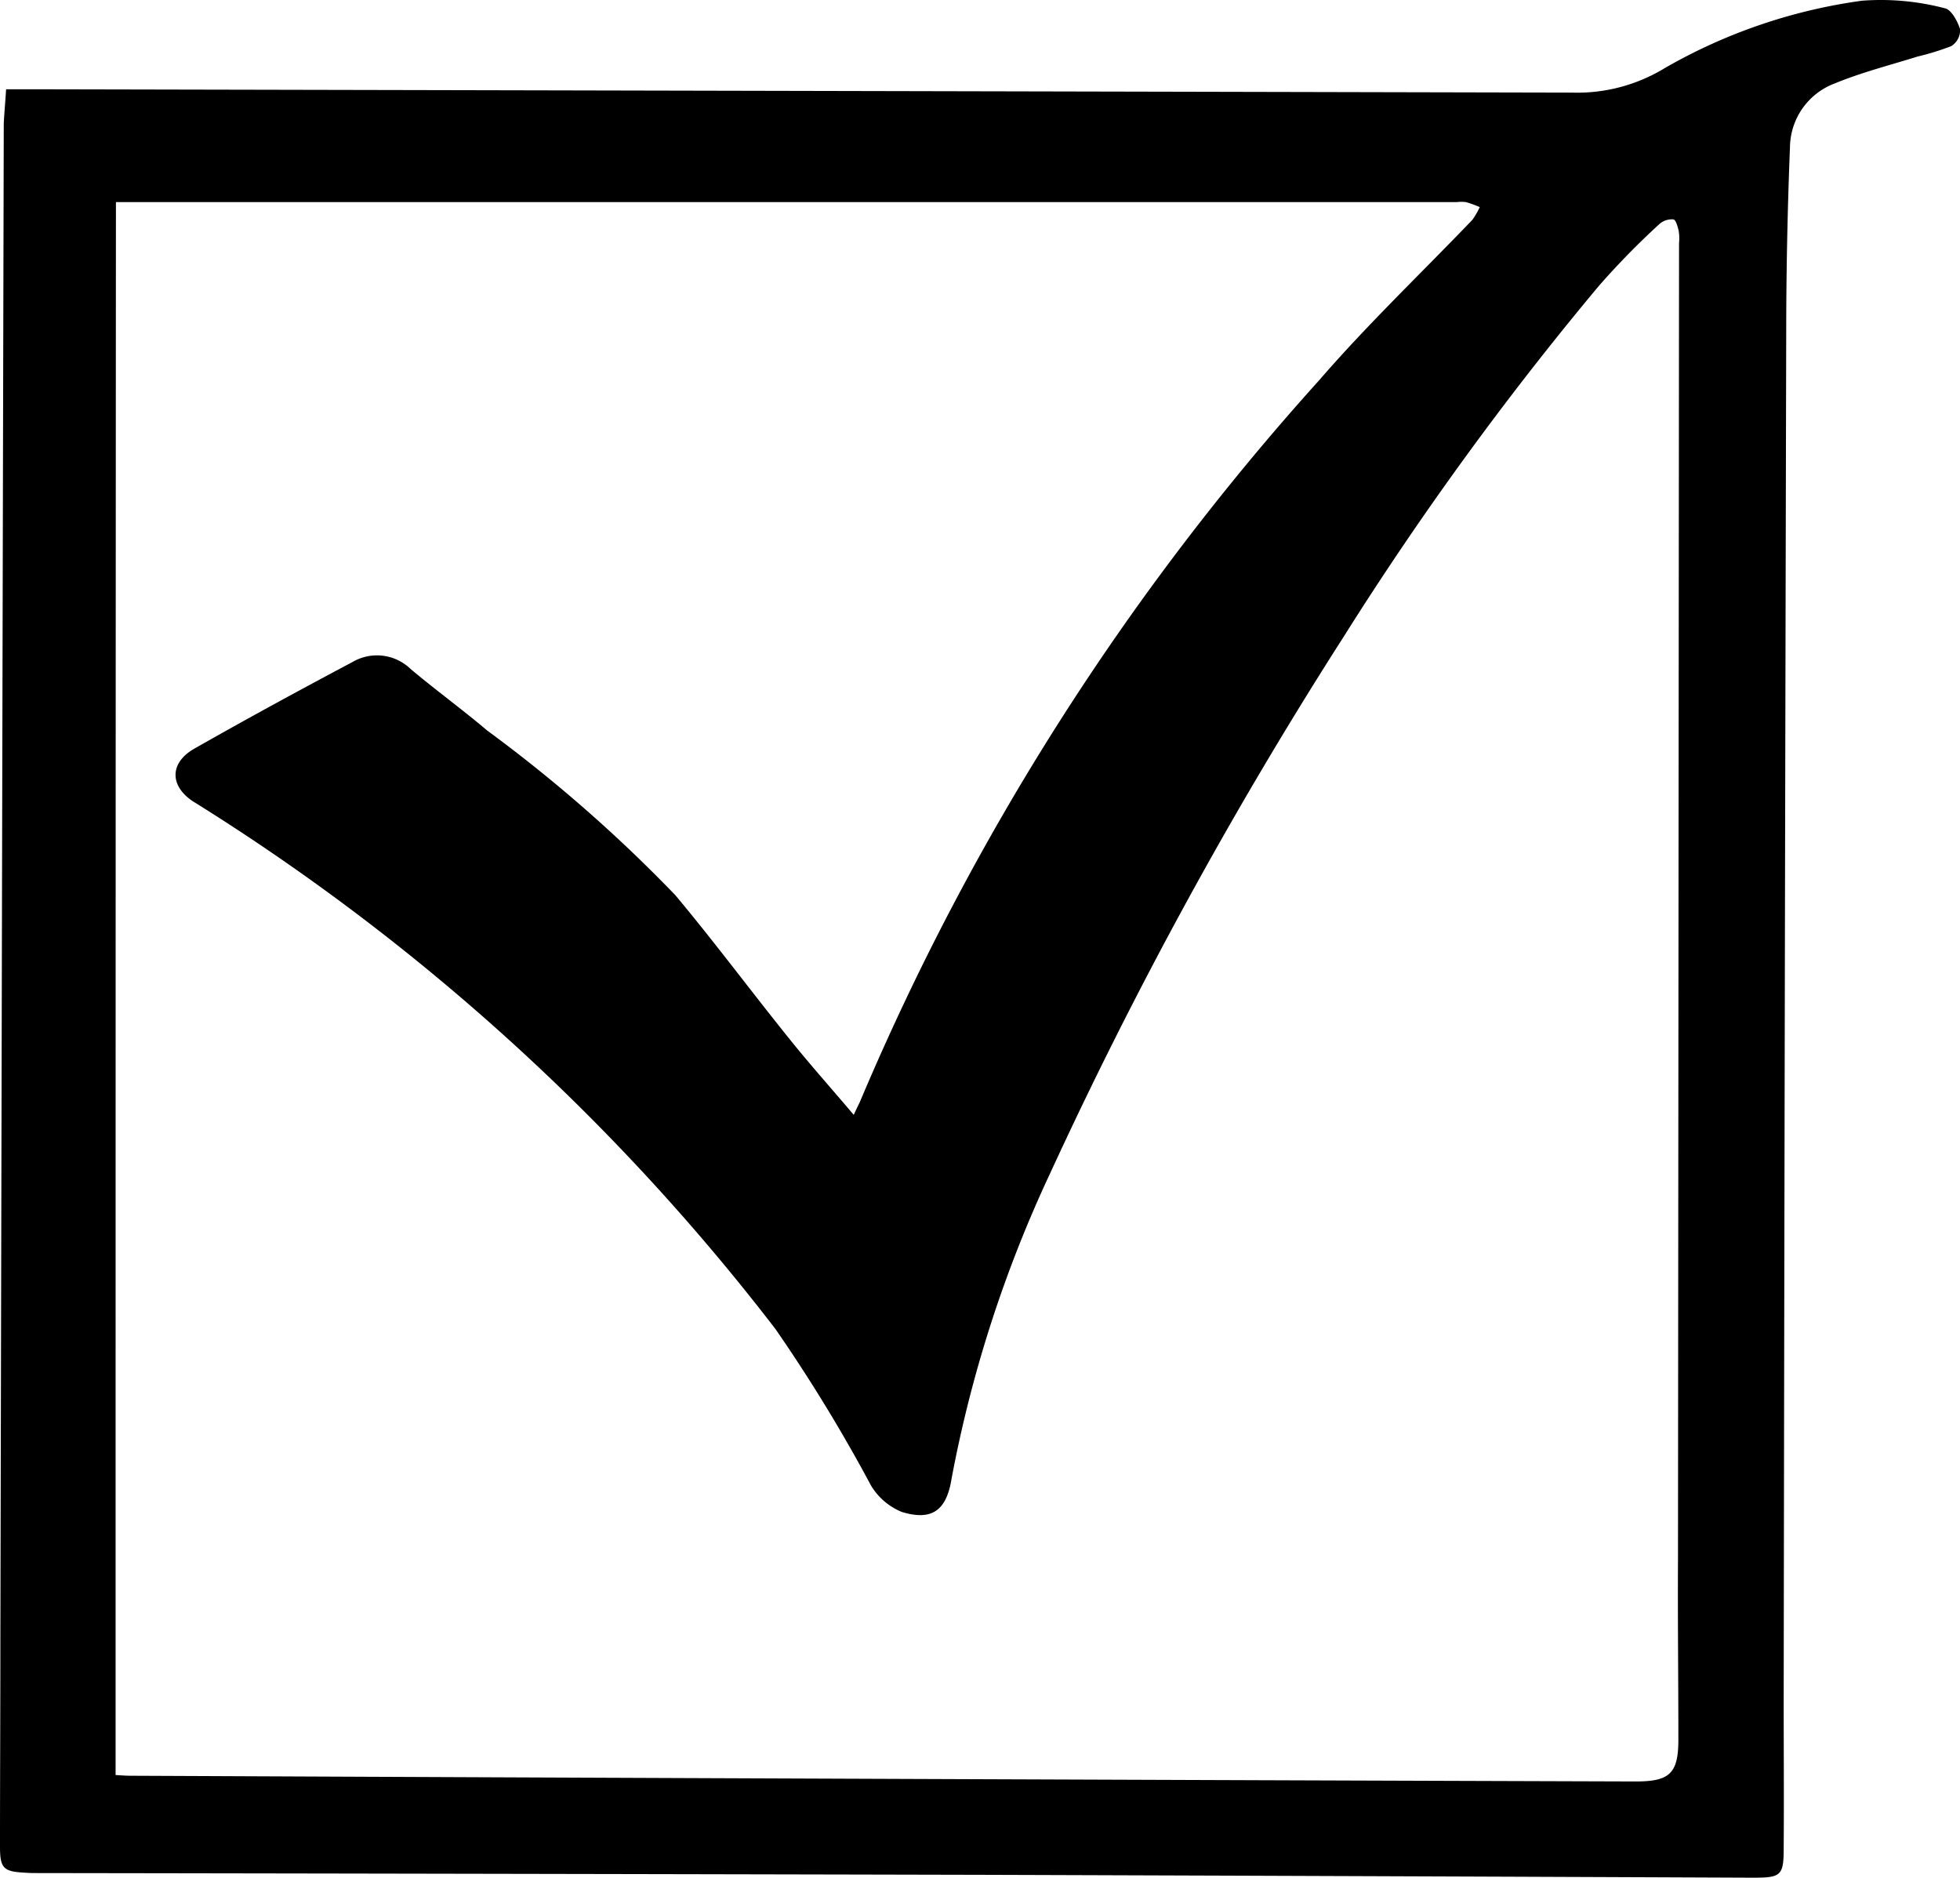
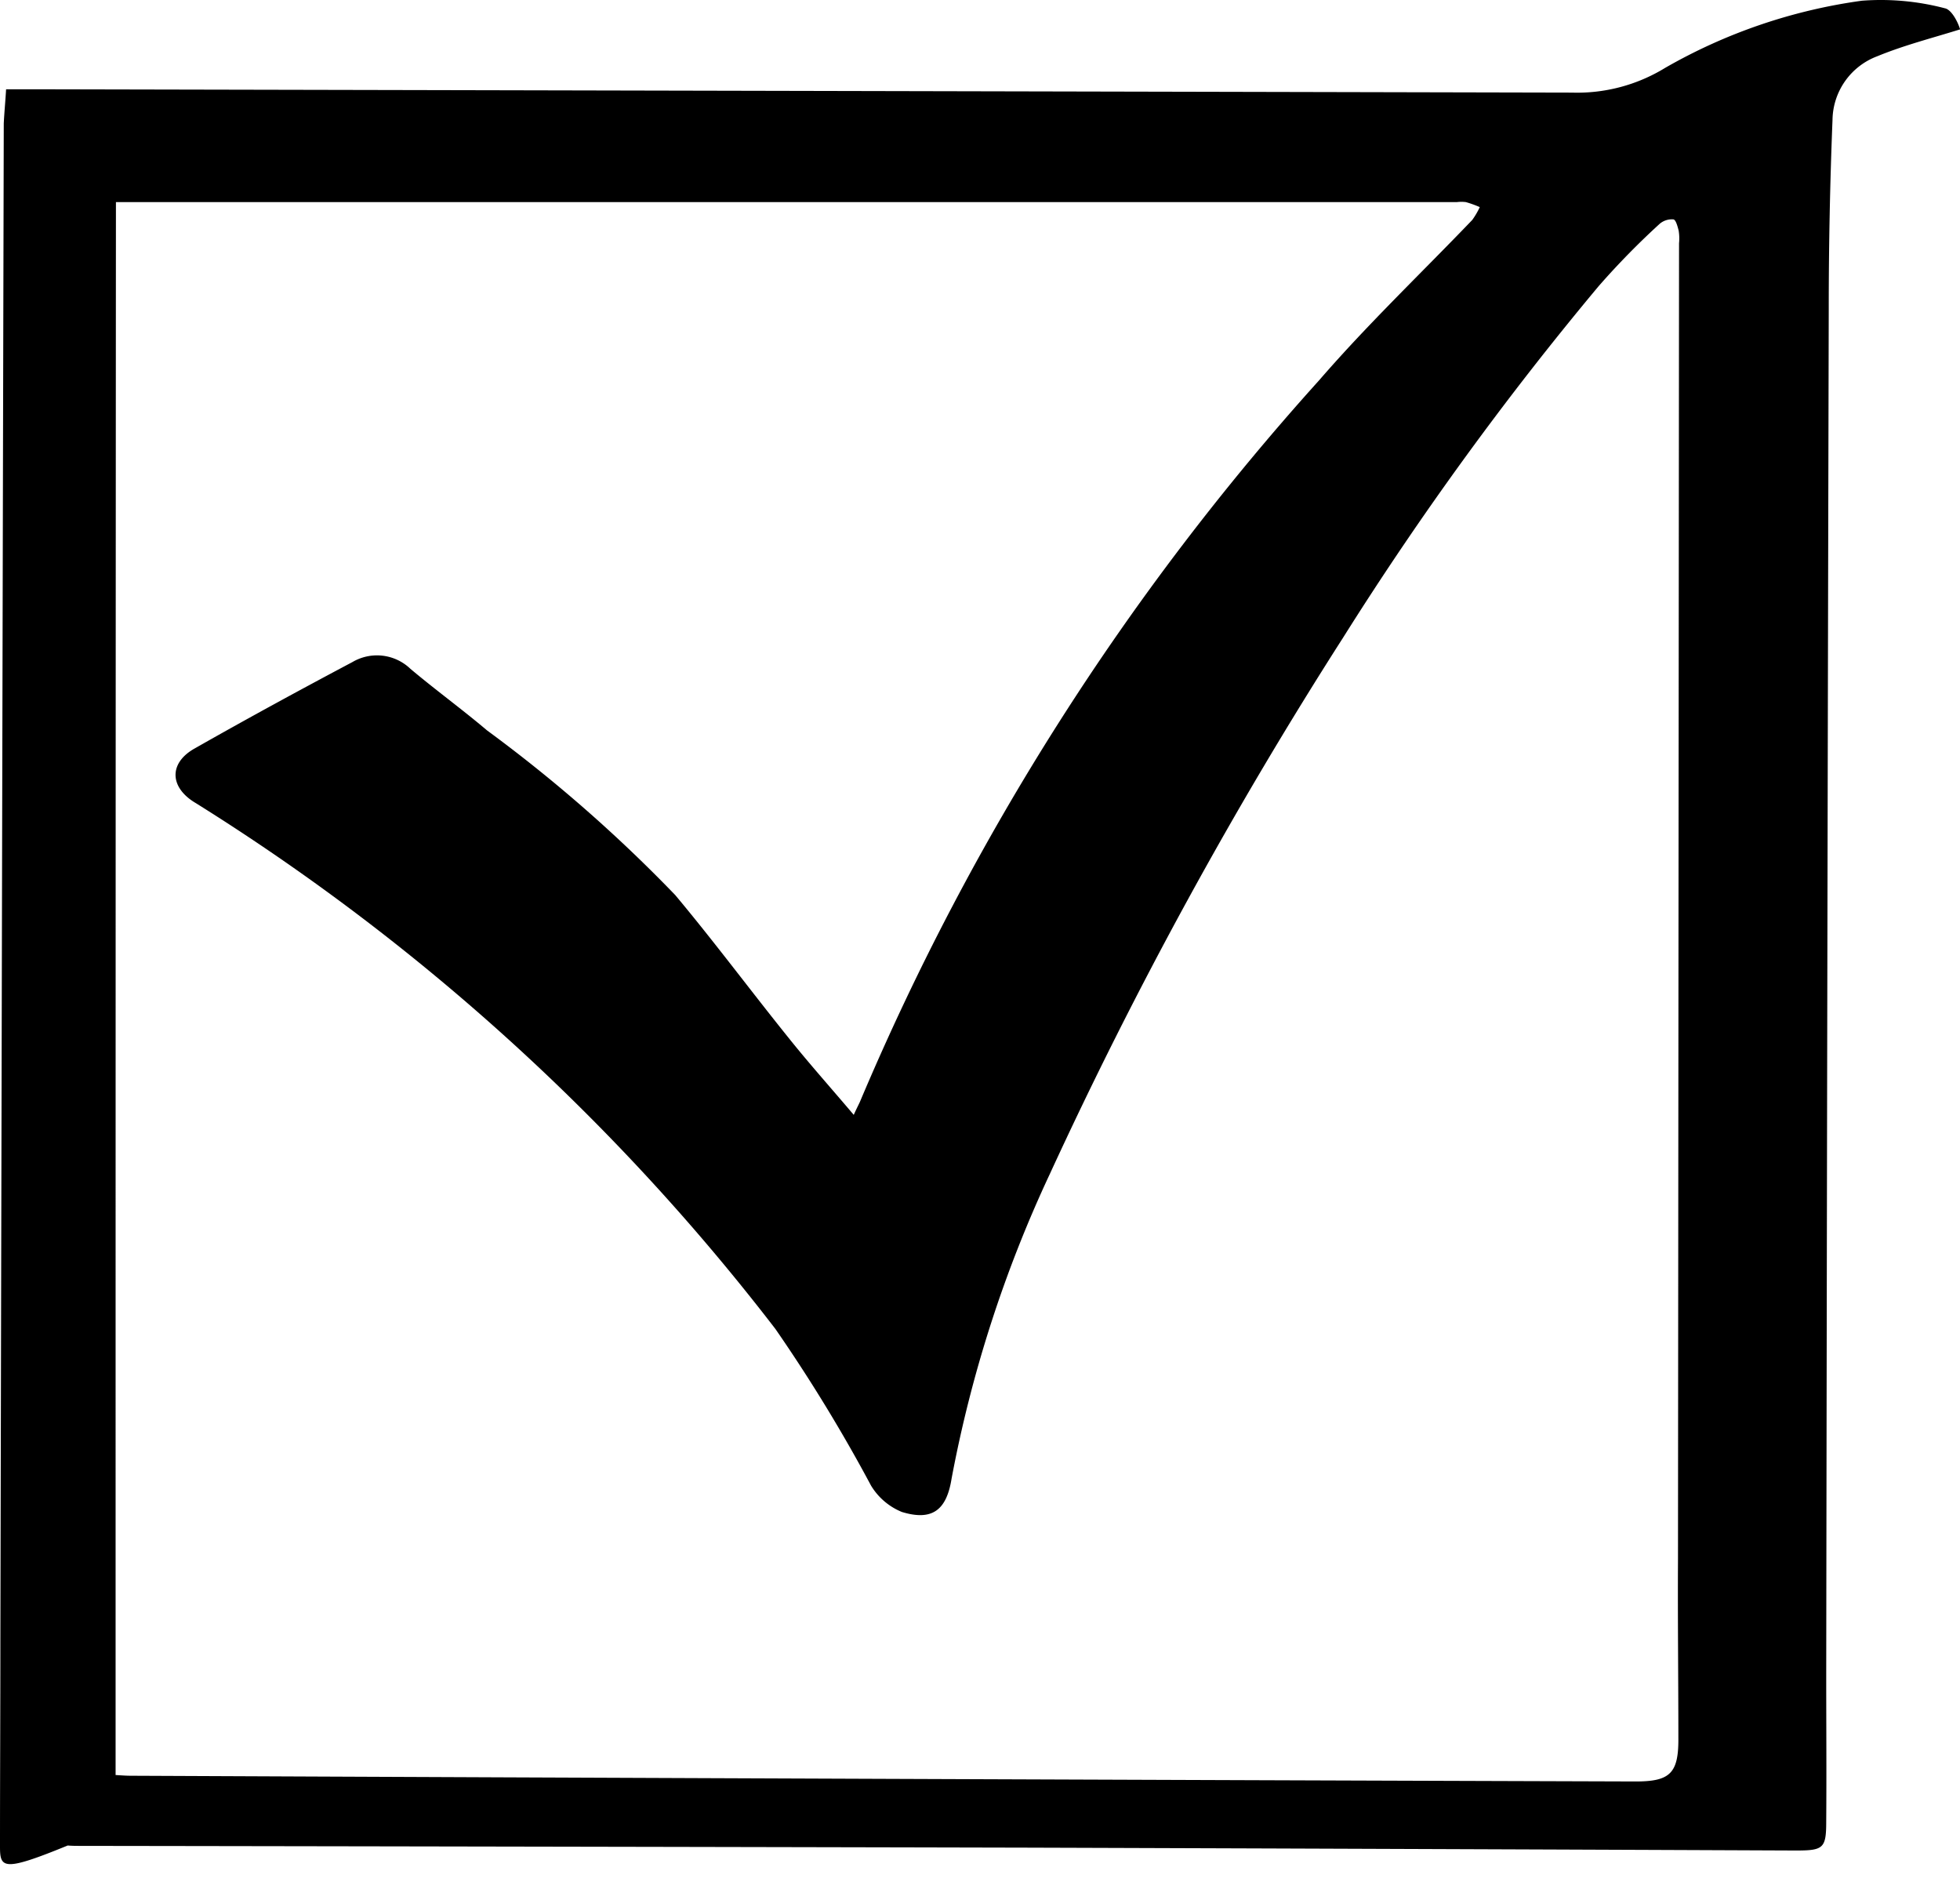
<svg xmlns="http://www.w3.org/2000/svg" width="52.07" height="49.875" viewBox="0 0 52.07 49.875">
-   <path id="picto-installer" d="M.162,2.391H.836q20.468.043,40.926.089a4.473,4.473,0,0,0,2.473-.656A14.421,14.421,0,0,1,49.464.039a6.677,6.677,0,0,1,2.2.2c.171.029.342.342.409.561a.5.5,0,0,1-.237.446,6.963,6.963,0,0,1-.893.276c-.732.229-1.484.419-2.2.714a1.832,1.832,0,0,0-1.19,1.693c-.067,1.674-.1,3.356-.1,5.03q-.043,18.128-.067,36.266c0,1.3.01,2.6,0,3.9,0,.714-.076.77-.808.77q-10.212-.043-20.435-.076-12.565-.029-25.141-.047c-.114,0-.219,0-.333-.01C.1,49.735,0,49.65,0,49.079c0-1.825.01-3.642.01-5.467Q.053,23.457.1,3.3C.114,3.009.143,2.715.162,2.391Zm2.91,44.777c.162.01.286.019.409.019q19.983.089,39.975.152c.913,0,1.141-.219,1.132-1.16,0-1.588-.019-3.166-.01-4.754L44.606,6.48a1.287,1.287,0,0,0-.01-.333c-.029-.114-.076-.295-.143-.3a.5.5,0,0,0-.357.114A20.64,20.64,0,0,0,42.47,7.621a85.779,85.779,0,0,0-6.784,9.328,117.74,117.74,0,0,0-7.8,14.263,33.716,33.716,0,0,0-2.606,8.083c-.133.836-.513,1.132-1.322.885a1.715,1.715,0,0,1-.818-.7A42.567,42.567,0,0,0,20.6,35.32a58.434,58.434,0,0,0-15.4-13.969c-.694-.409-.723-1.055-.038-1.445,1.388-.789,2.786-1.55,4.2-2.3a1.284,1.284,0,0,1,1.541.179c.666.561,1.369,1.071,2.035,1.635a39.055,39.055,0,0,1,5,4.374c1.046,1.25,2.016,2.558,3.043,3.832.542.675,1.112,1.312,1.7,2.007.076-.171.123-.257.162-.342a68.23,68.23,0,0,1,12.2-19.168c1.284-1.484,2.71-2.843,4.069-4.26a2.018,2.018,0,0,0,.2-.342,2.894,2.894,0,0,0-.37-.133.994.994,0,0,0-.237,0H3.08C3.071,19.335,3.071,33.228,3.071,47.168Z" transform="translate(0 -0.02)" />
+   <path id="picto-installer" d="M.162,2.391H.836q20.468.043,40.926.089a4.473,4.473,0,0,0,2.473-.656A14.421,14.421,0,0,1,49.464.039a6.677,6.677,0,0,1,2.2.2c.171.029.342.342.409.561c-.732.229-1.484.419-2.2.714a1.832,1.832,0,0,0-1.19,1.693c-.067,1.674-.1,3.356-.1,5.03q-.043,18.128-.067,36.266c0,1.3.01,2.6,0,3.9,0,.714-.076.77-.808.77q-10.212-.043-20.435-.076-12.565-.029-25.141-.047c-.114,0-.219,0-.333-.01C.1,49.735,0,49.65,0,49.079c0-1.825.01-3.642.01-5.467Q.053,23.457.1,3.3C.114,3.009.143,2.715.162,2.391Zm2.91,44.777c.162.01.286.019.409.019q19.983.089,39.975.152c.913,0,1.141-.219,1.132-1.16,0-1.588-.019-3.166-.01-4.754L44.606,6.48a1.287,1.287,0,0,0-.01-.333c-.029-.114-.076-.295-.143-.3a.5.5,0,0,0-.357.114A20.64,20.64,0,0,0,42.47,7.621a85.779,85.779,0,0,0-6.784,9.328,117.74,117.74,0,0,0-7.8,14.263,33.716,33.716,0,0,0-2.606,8.083c-.133.836-.513,1.132-1.322.885a1.715,1.715,0,0,1-.818-.7A42.567,42.567,0,0,0,20.6,35.32a58.434,58.434,0,0,0-15.4-13.969c-.694-.409-.723-1.055-.038-1.445,1.388-.789,2.786-1.55,4.2-2.3a1.284,1.284,0,0,1,1.541.179c.666.561,1.369,1.071,2.035,1.635a39.055,39.055,0,0,1,5,4.374c1.046,1.25,2.016,2.558,3.043,3.832.542.675,1.112,1.312,1.7,2.007.076-.171.123-.257.162-.342a68.23,68.23,0,0,1,12.2-19.168c1.284-1.484,2.71-2.843,4.069-4.26a2.018,2.018,0,0,0,.2-.342,2.894,2.894,0,0,0-.37-.133.994.994,0,0,0-.237,0H3.08C3.071,19.335,3.071,33.228,3.071,47.168Z" transform="translate(0 -0.02)" />
</svg>